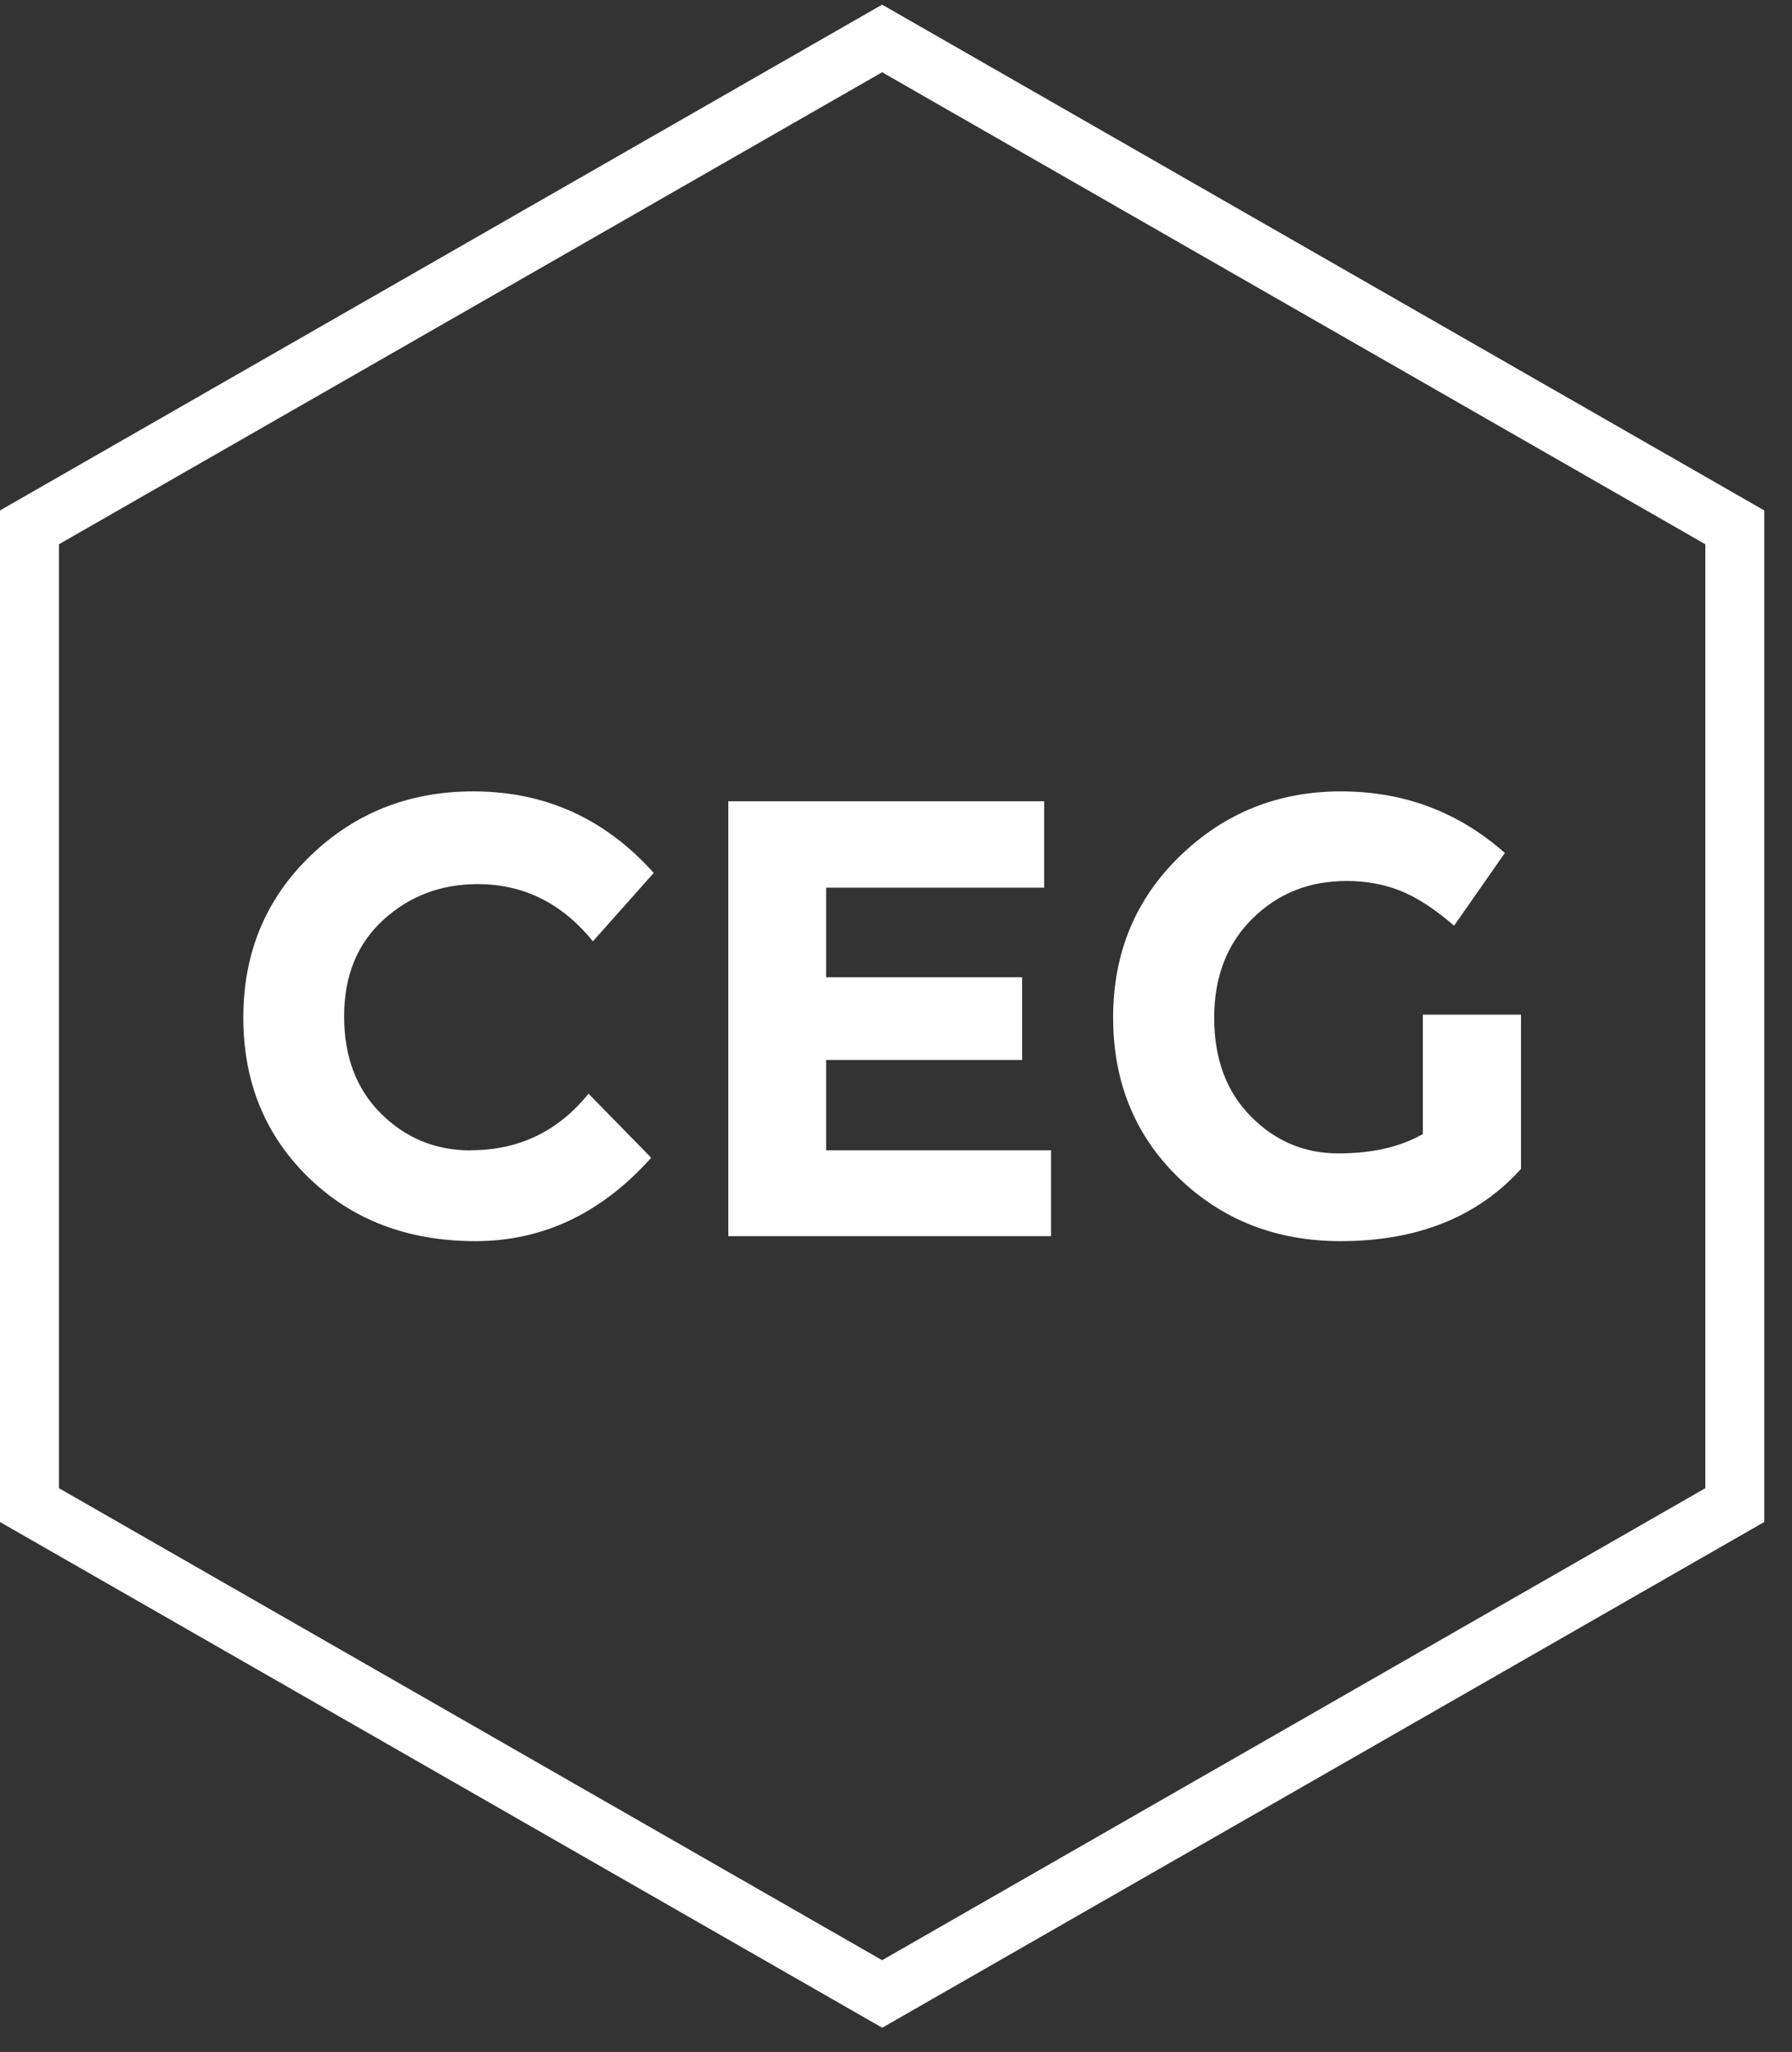
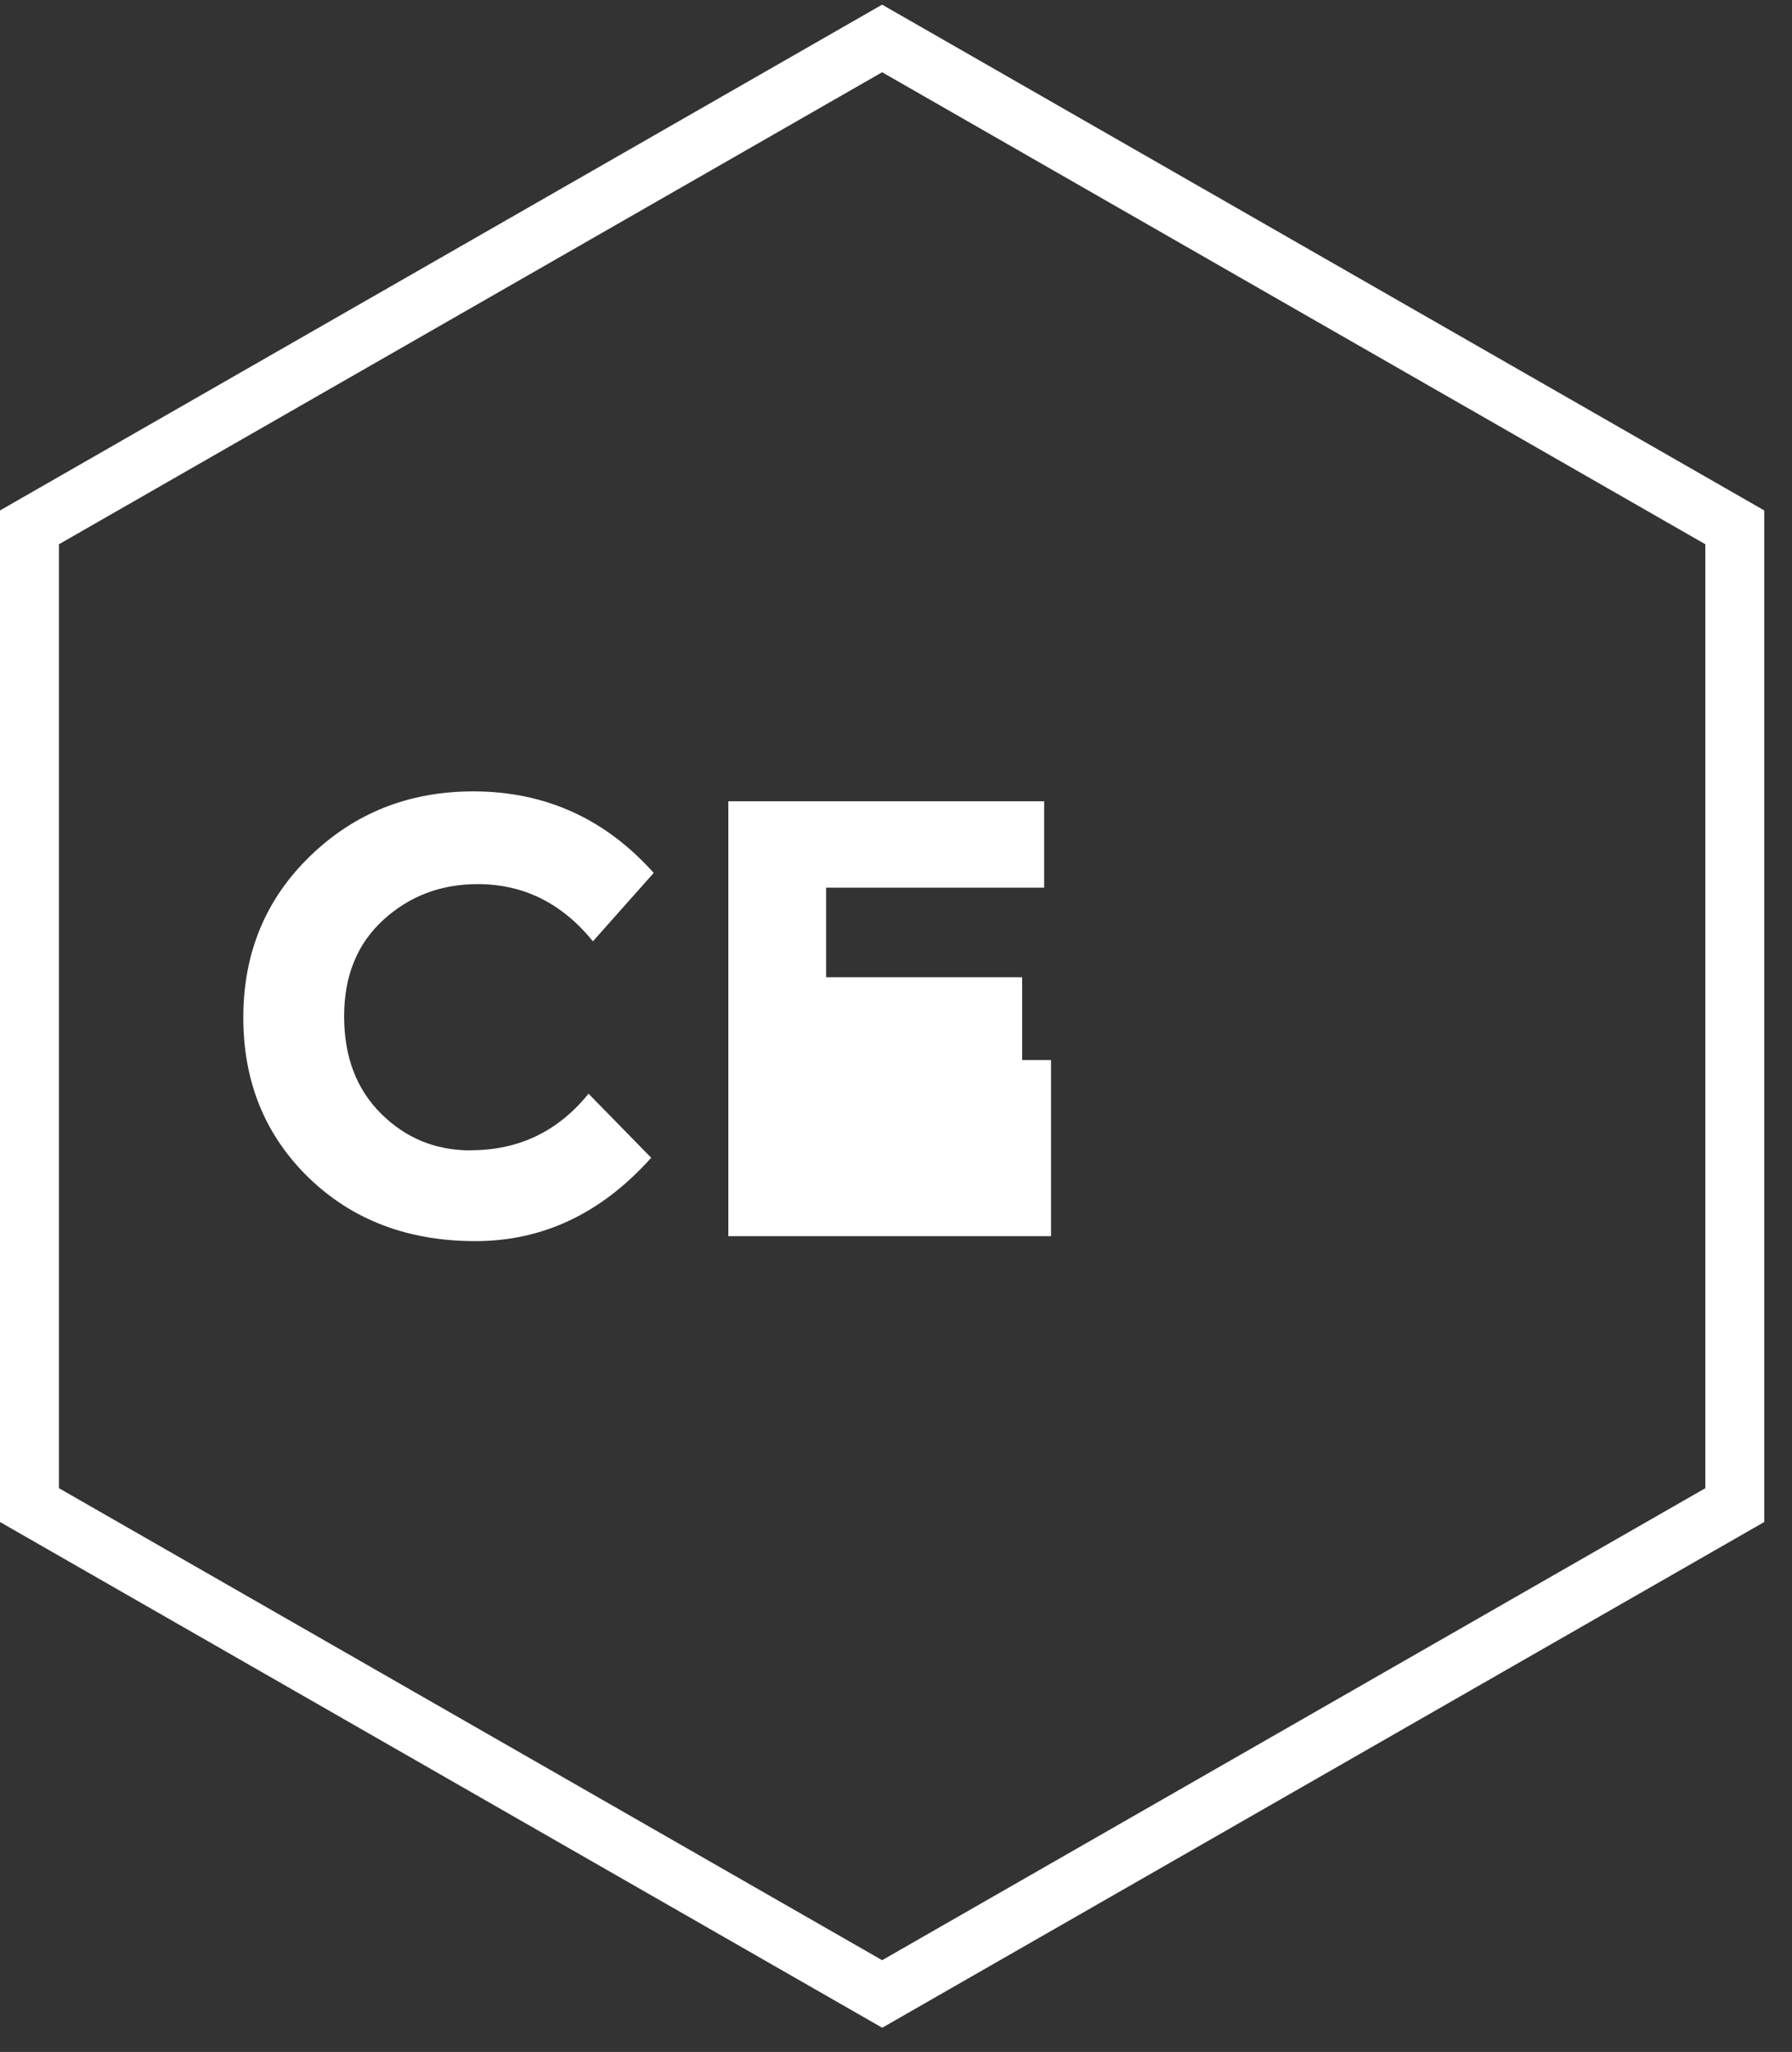
<svg xmlns="http://www.w3.org/2000/svg" viewBox="0 0 62 71" fill="none">
  <rect x="0" y="0" width="62" height="71" fill="#333333" stroke="none" />
  <path d="M16.288 39.8C17.951 39.8 19.308 39.149 20.362 37.843L22.53 40.06C20.811 41.985 18.781 42.945 16.448 42.945C14.115 42.945 12.19 42.213 10.682 40.752C9.174 39.286 8.418 37.438 8.418 35.208C8.418 32.977 9.188 31.116 10.728 29.623C12.268 28.13 14.152 27.383 16.375 27.383C18.859 27.383 20.939 28.326 22.617 30.205L20.513 32.572C19.445 31.252 18.116 30.592 16.526 30.592C15.252 30.592 14.165 31.006 13.262 31.83C12.36 32.654 11.906 33.769 11.906 35.167C11.906 36.564 12.332 37.688 13.185 38.535C14.037 39.382 15.068 39.805 16.283 39.805L16.288 39.8Z" fill="white" />
-   <path d="M36.126 27.725V30.715H28.582V33.815H35.365V36.678H28.582V39.801H36.364V42.773H25.199V27.725H36.126Z" fill="white" />
-   <path d="M49.218 35.108H52.624V40.447C51.12 42.112 49.039 42.945 46.381 42.945C44.154 42.945 42.288 42.213 40.776 40.752C39.268 39.286 38.512 37.438 38.512 35.208C38.512 32.977 39.282 31.116 40.822 29.623C42.362 28.13 44.218 27.383 46.395 27.383C48.572 27.383 50.46 28.093 52.065 29.514L50.309 32.031C49.631 31.443 49.003 31.038 48.434 30.815C47.862 30.592 47.248 30.483 46.583 30.483C45.295 30.483 44.213 30.915 43.333 31.785C42.453 32.654 42.009 33.797 42.009 35.217C42.009 36.637 42.43 37.775 43.278 38.63C44.122 39.486 45.13 39.91 46.303 39.91C47.477 39.91 48.448 39.686 49.227 39.24V35.108H49.218Z" fill="white" />
+   <path d="M36.126 27.725V30.715H28.582V33.815H35.365V36.678H28.582H36.364V42.773H25.199V27.725H36.126Z" fill="white" />
  <path d="M30.52 70.161L0 52.664V17.662L30.52 0.161L61.04 17.662V52.664L30.52 70.165V70.161ZM2.04 51.494L30.52 67.826L59.001 51.494V18.832L30.52 2.5L2.04 18.832V51.494Z" fill="white" />
</svg>